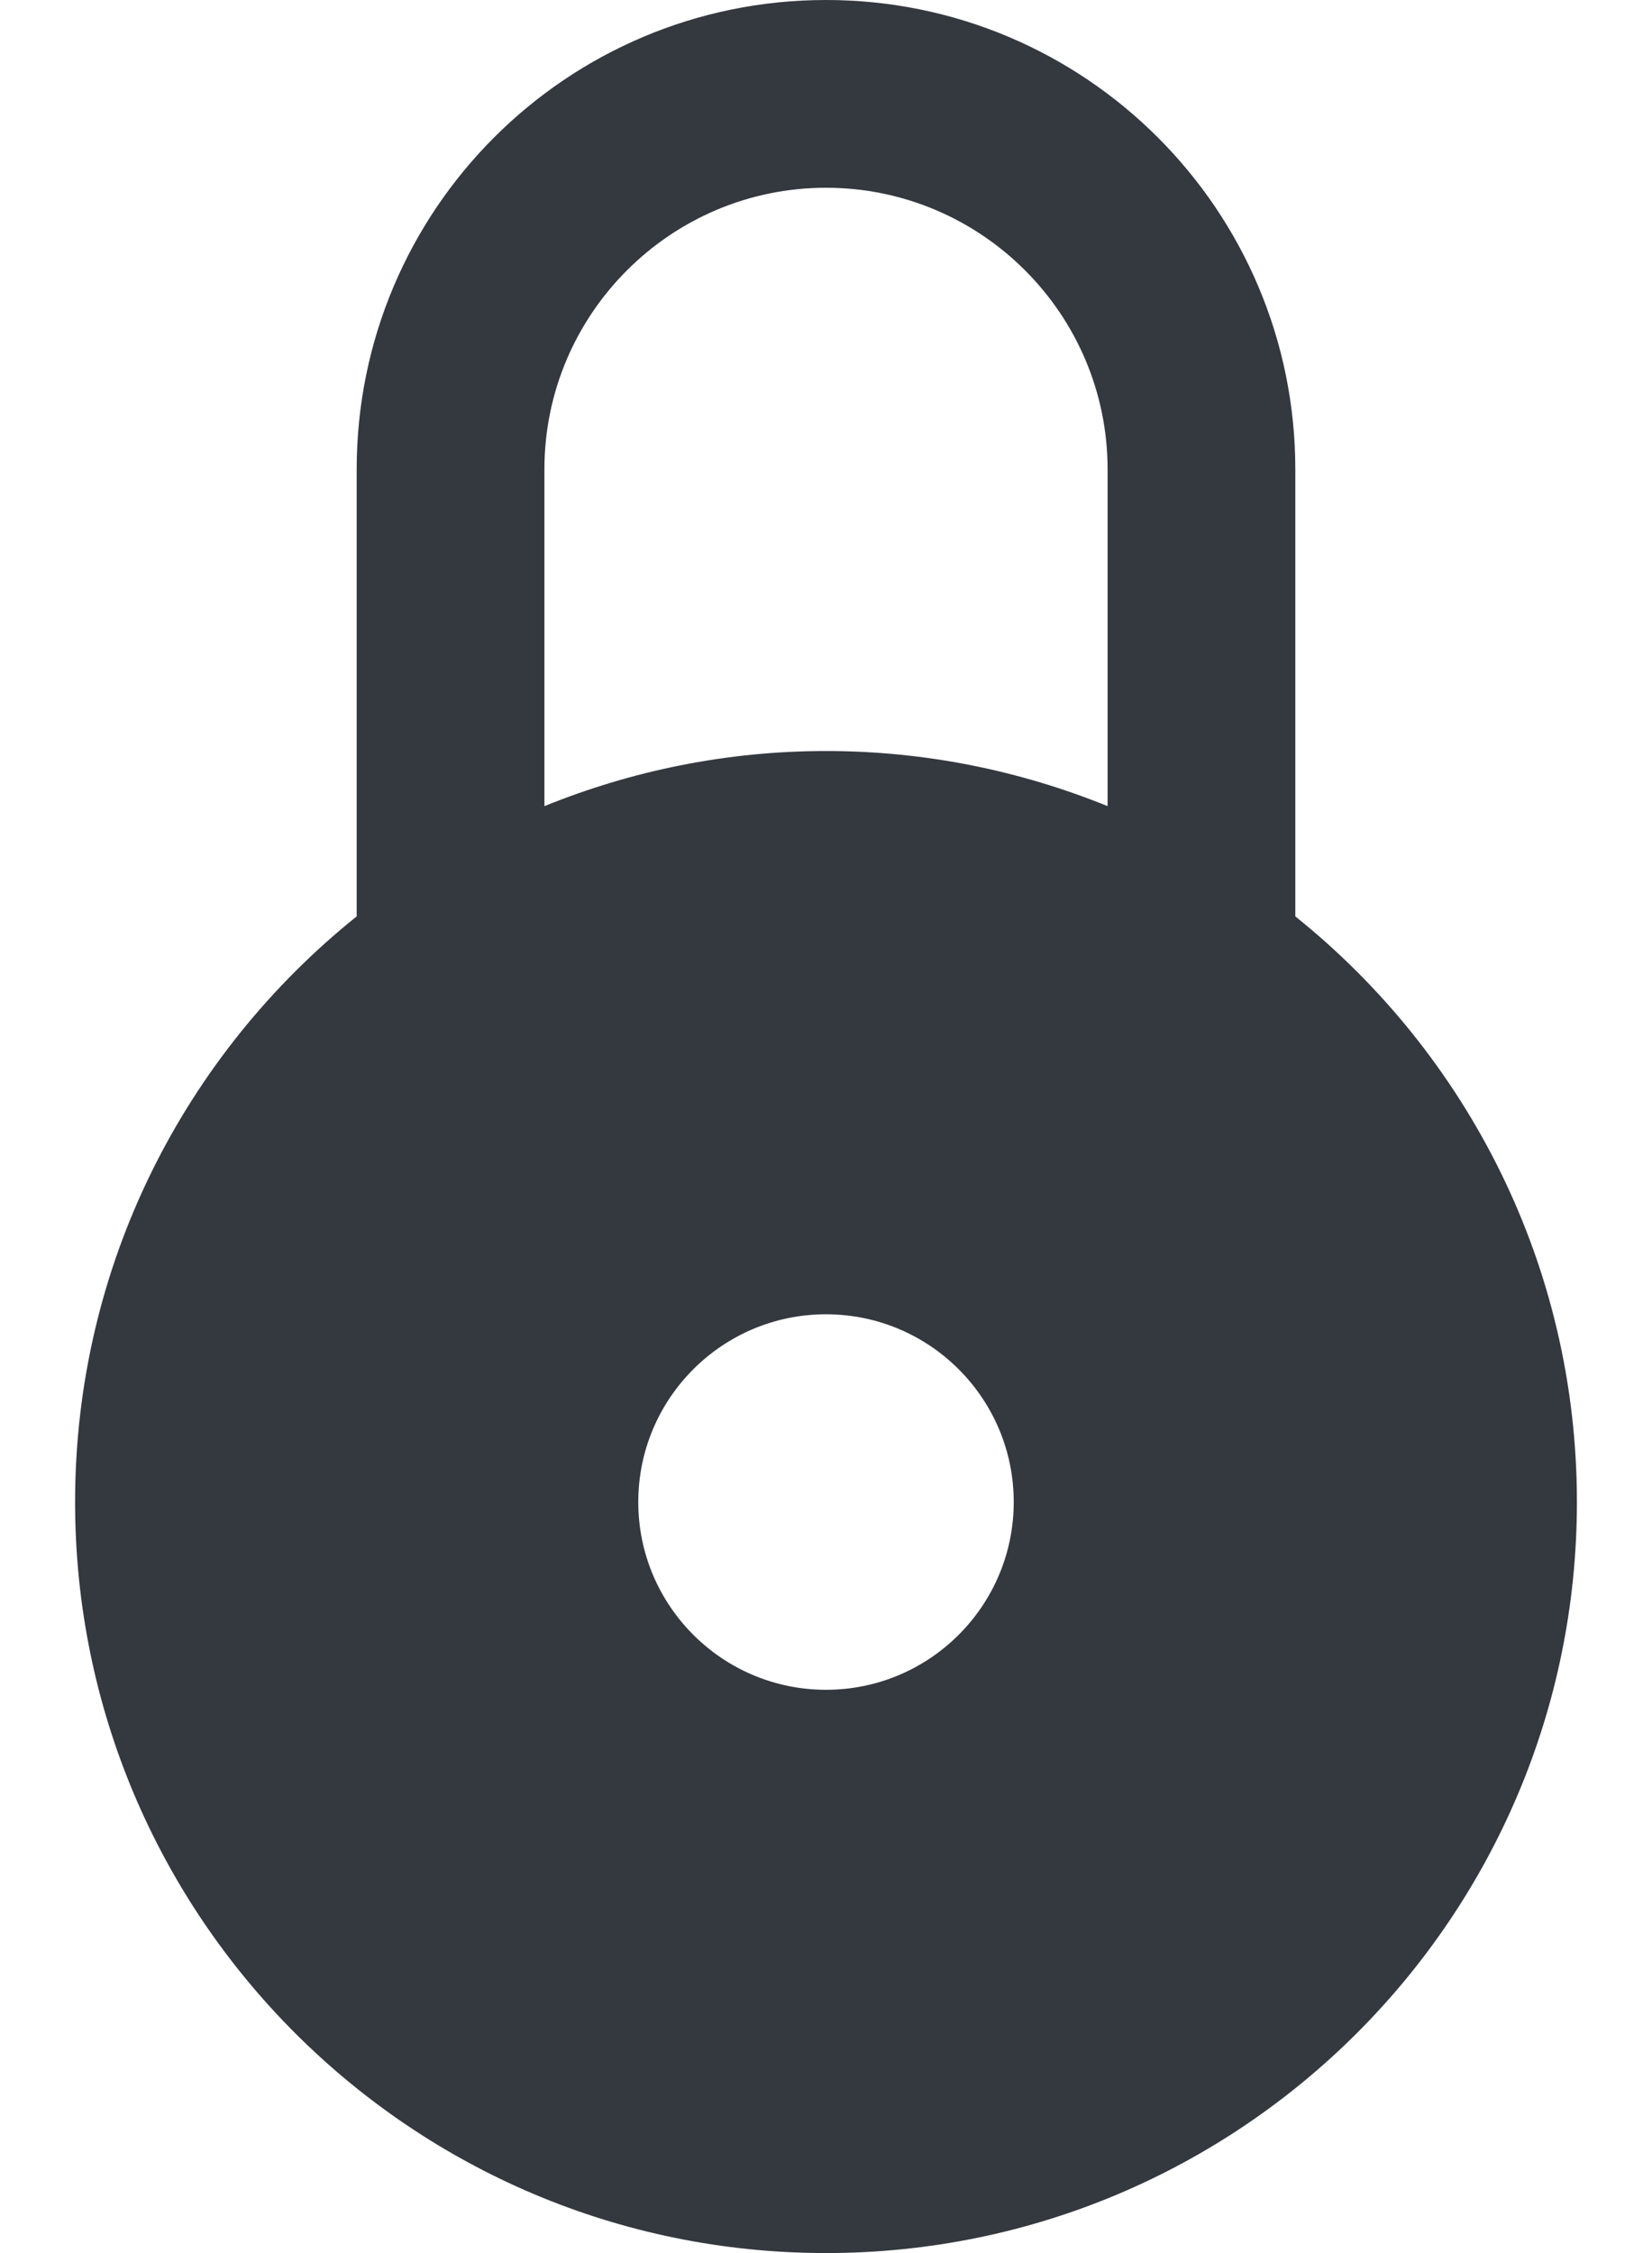
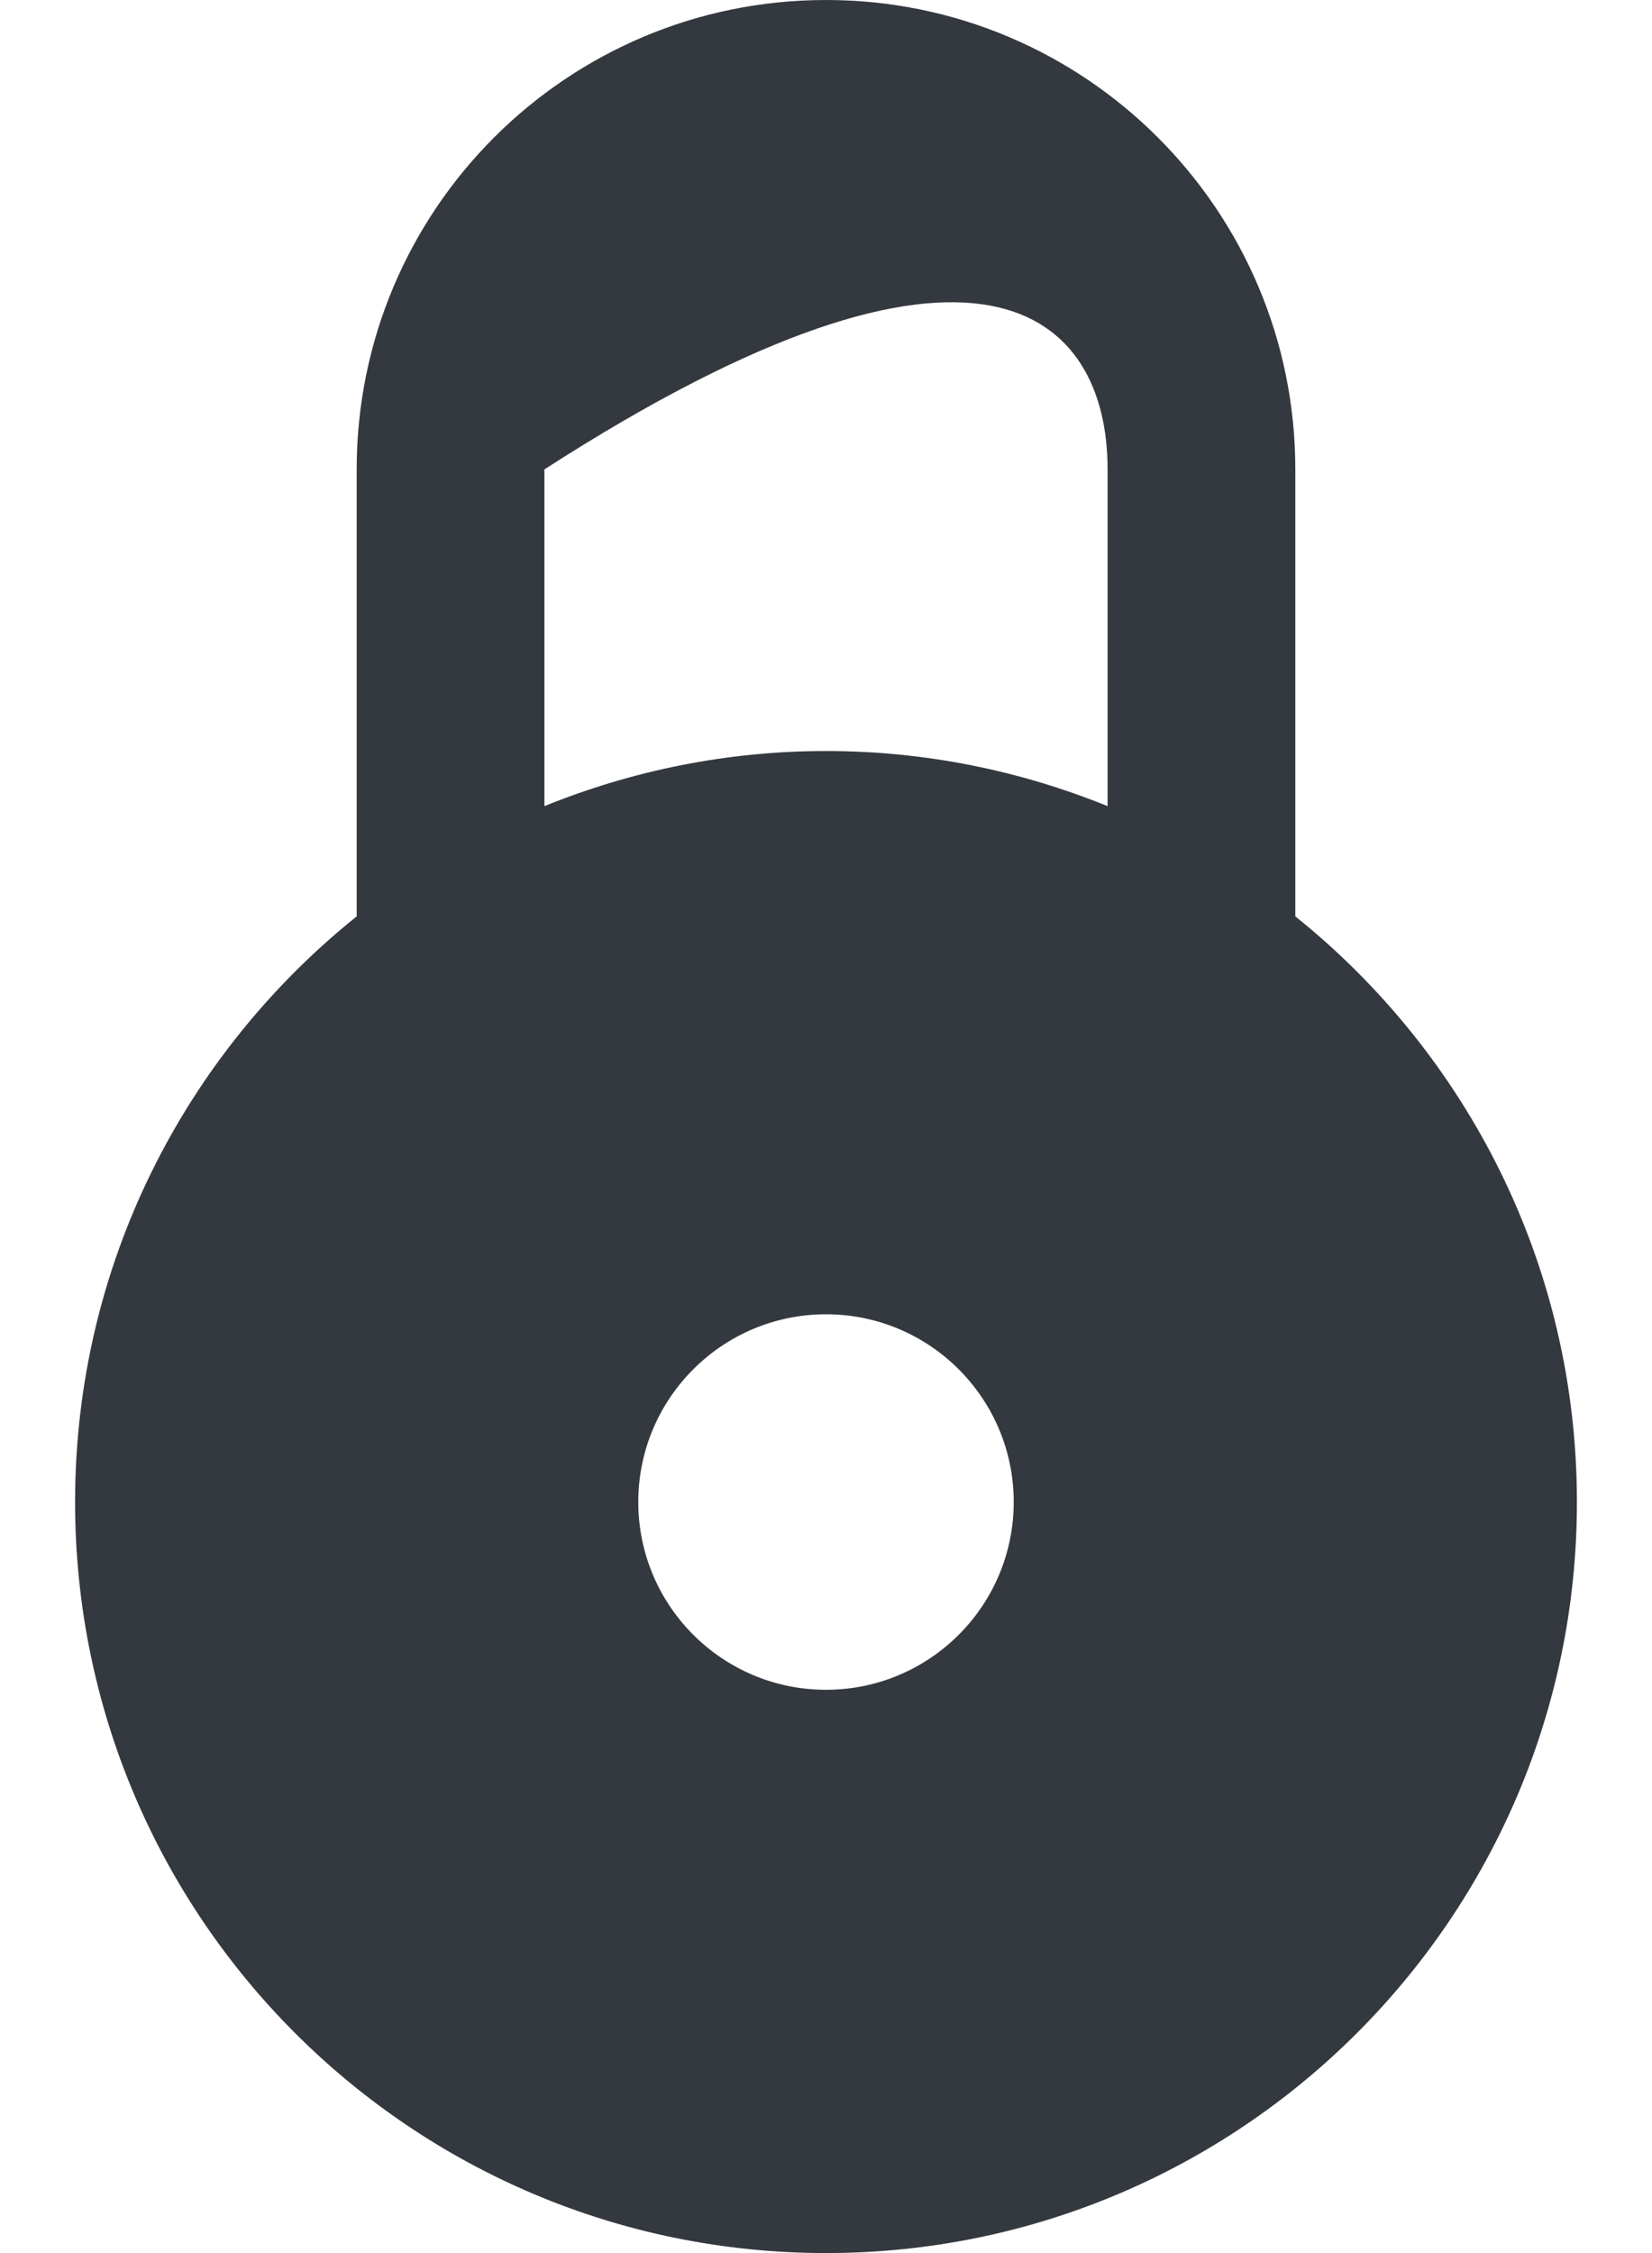
<svg xmlns="http://www.w3.org/2000/svg" width="11" height="15" viewBox="0 0 11 15" fill="none">
-   <path d="M8.625 6.101V3.125C8.625 1.399 7.226 0 5.5 0C3.773 0 2.375 1.399 2.375 3.125V6.101C1.233 7.017 0.5 8.422 0.5 10C0.5 12.761 2.739 15 5.5 15C8.261 15 10.5 12.761 10.5 10C10.5 8.422 9.767 7.017 8.625 6.101ZM5.5 11.25C4.81 11.25 4.25 10.69 4.25 10C4.25 9.31 4.81 8.75 5.5 8.75C6.19 8.75 6.75 9.31 6.75 10C6.75 10.69 6.19 11.25 5.5 11.25ZM7.375 5.367C6.796 5.132 6.164 5 5.5 5C4.836 5 4.204 5.132 3.625 5.367V3.125C3.625 2.091 4.466 1.25 5.5 1.25C6.534 1.25 7.375 2.091 7.375 3.125V5.367Z" fill="#34383F" />
+   <path d="M8.625 6.101V3.125C8.625 1.399 7.226 0 5.5 0C3.773 0 2.375 1.399 2.375 3.125V6.101C1.233 7.017 0.5 8.422 0.5 10C0.5 12.761 2.739 15 5.5 15C8.261 15 10.5 12.761 10.5 10C10.5 8.422 9.767 7.017 8.625 6.101ZM5.5 11.25C4.81 11.25 4.25 10.69 4.25 10C4.25 9.31 4.81 8.75 5.5 8.75C6.19 8.75 6.75 9.31 6.75 10C6.75 10.69 6.19 11.25 5.5 11.25ZM7.375 5.367C6.796 5.132 6.164 5 5.5 5C4.836 5 4.204 5.132 3.625 5.367V3.125C6.534 1.25 7.375 2.091 7.375 3.125V5.367Z" fill="#34383F" />
</svg>